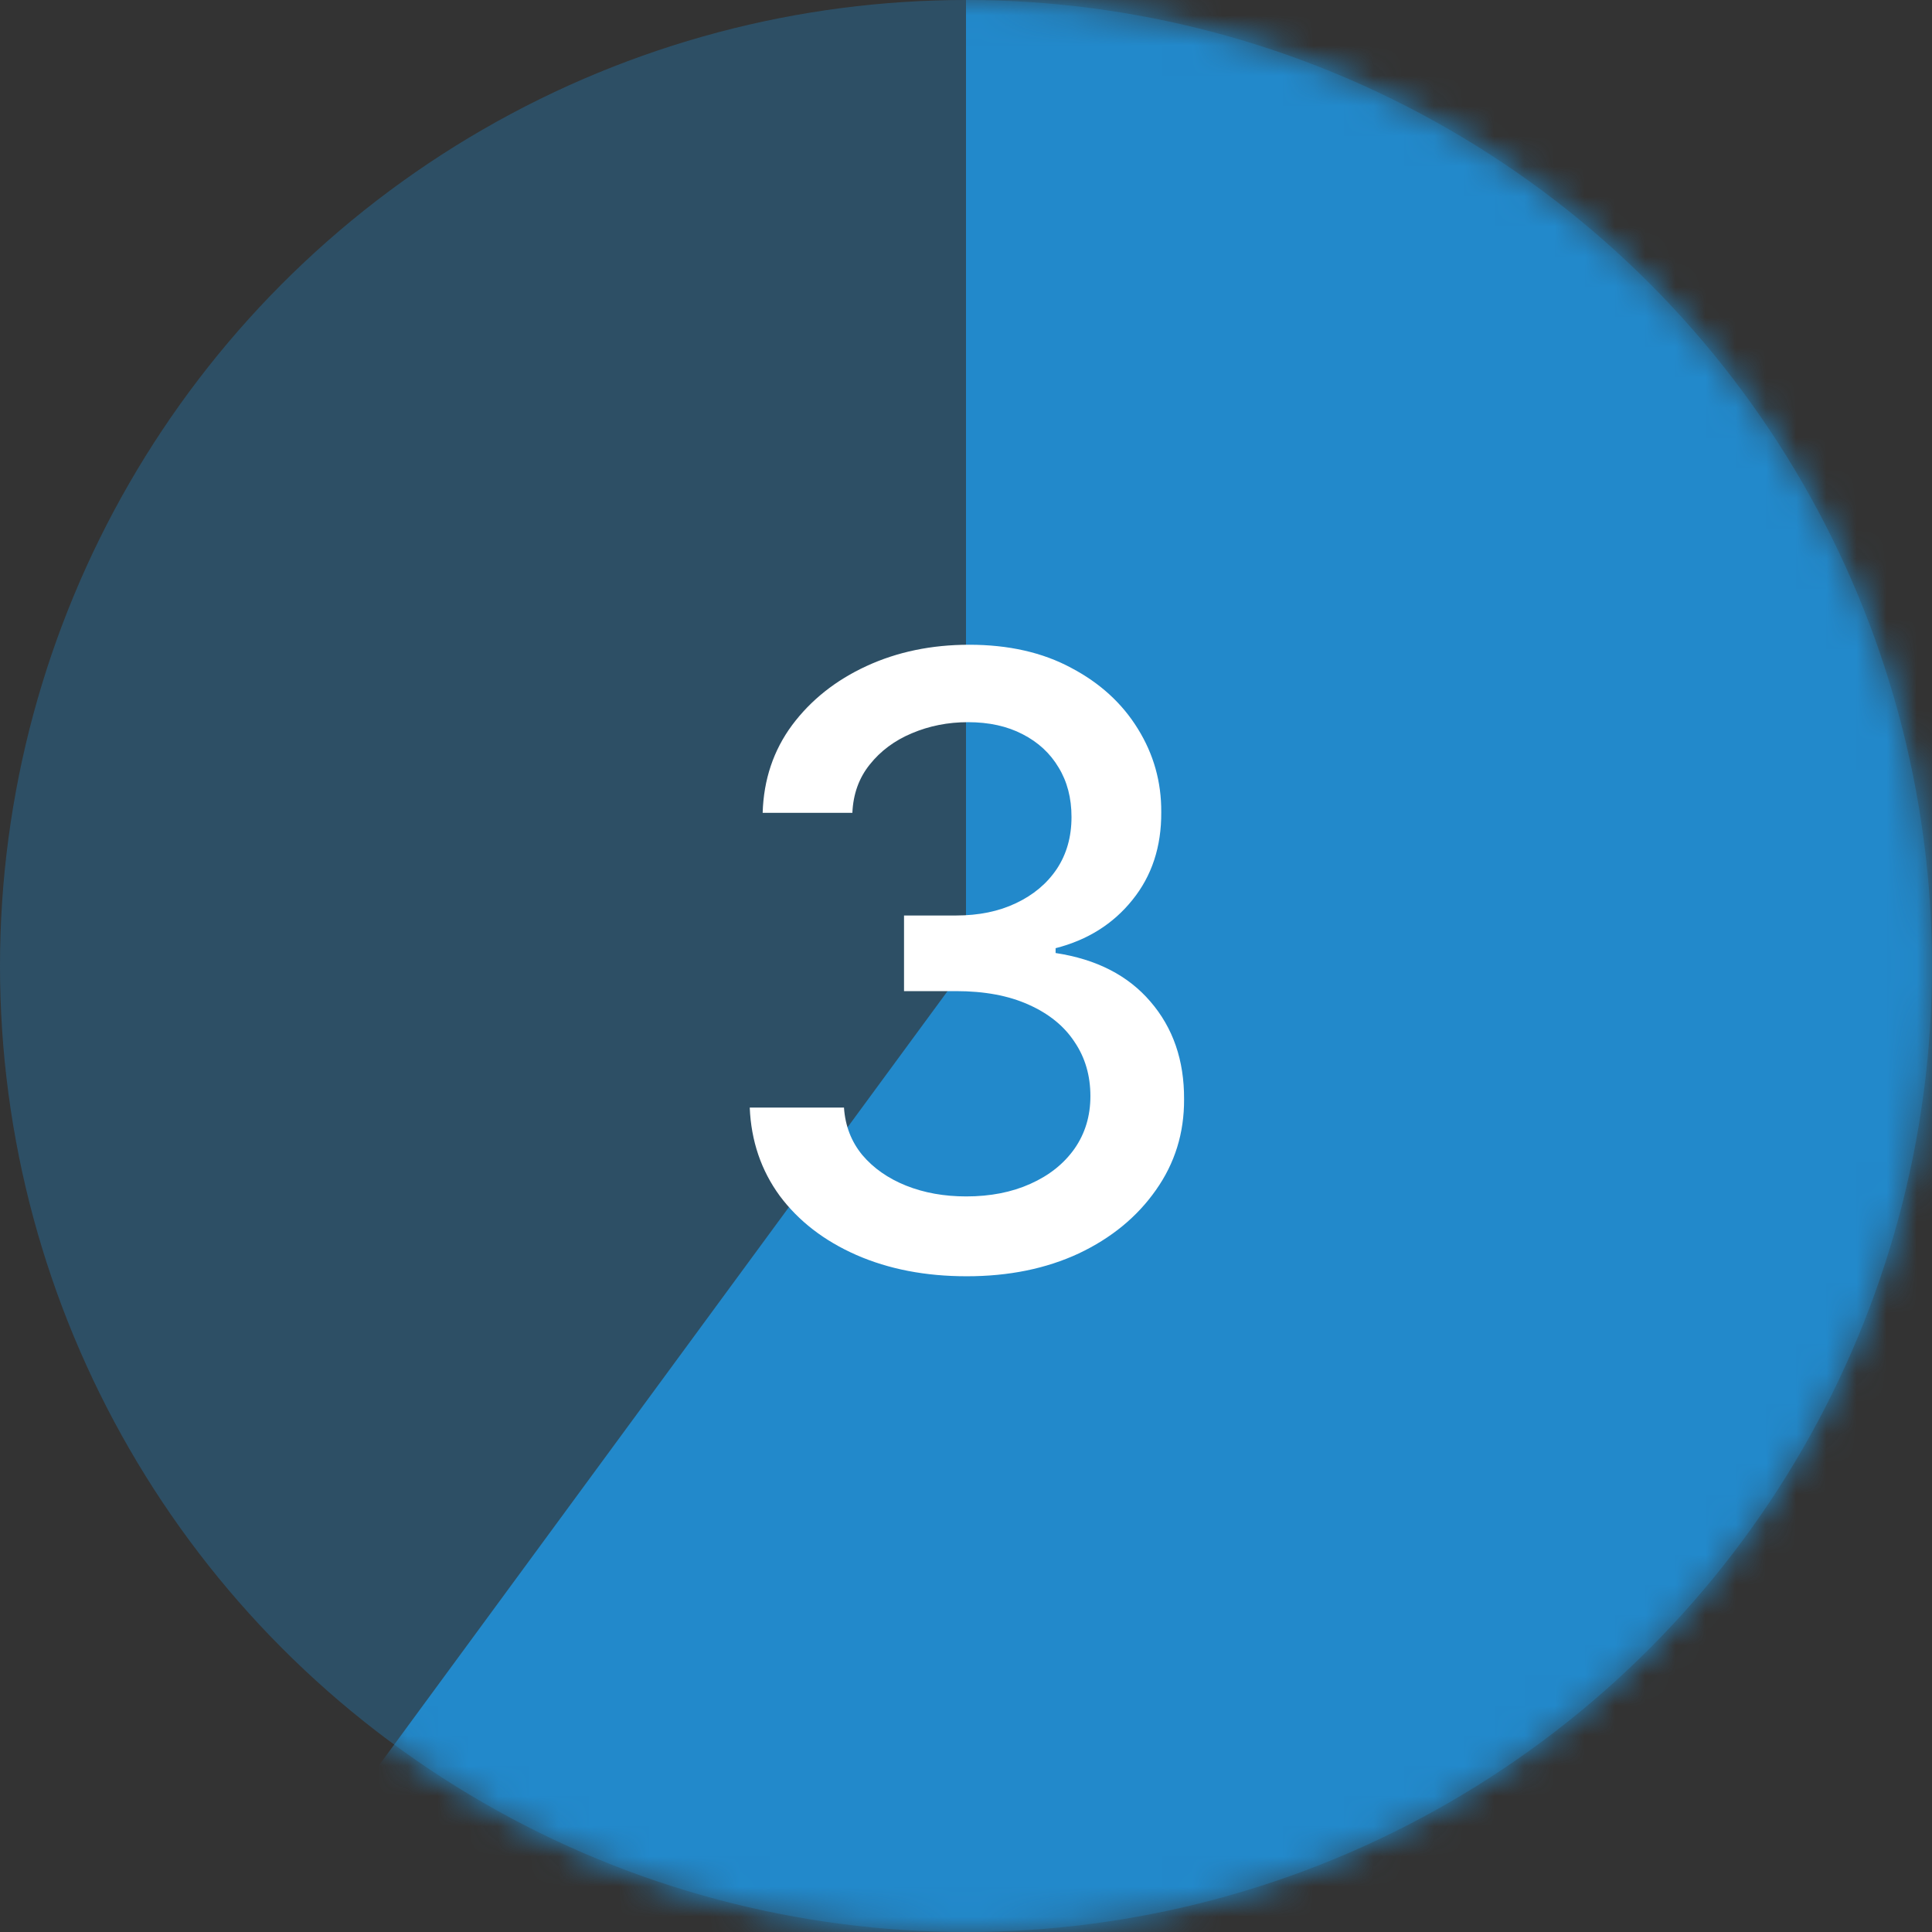
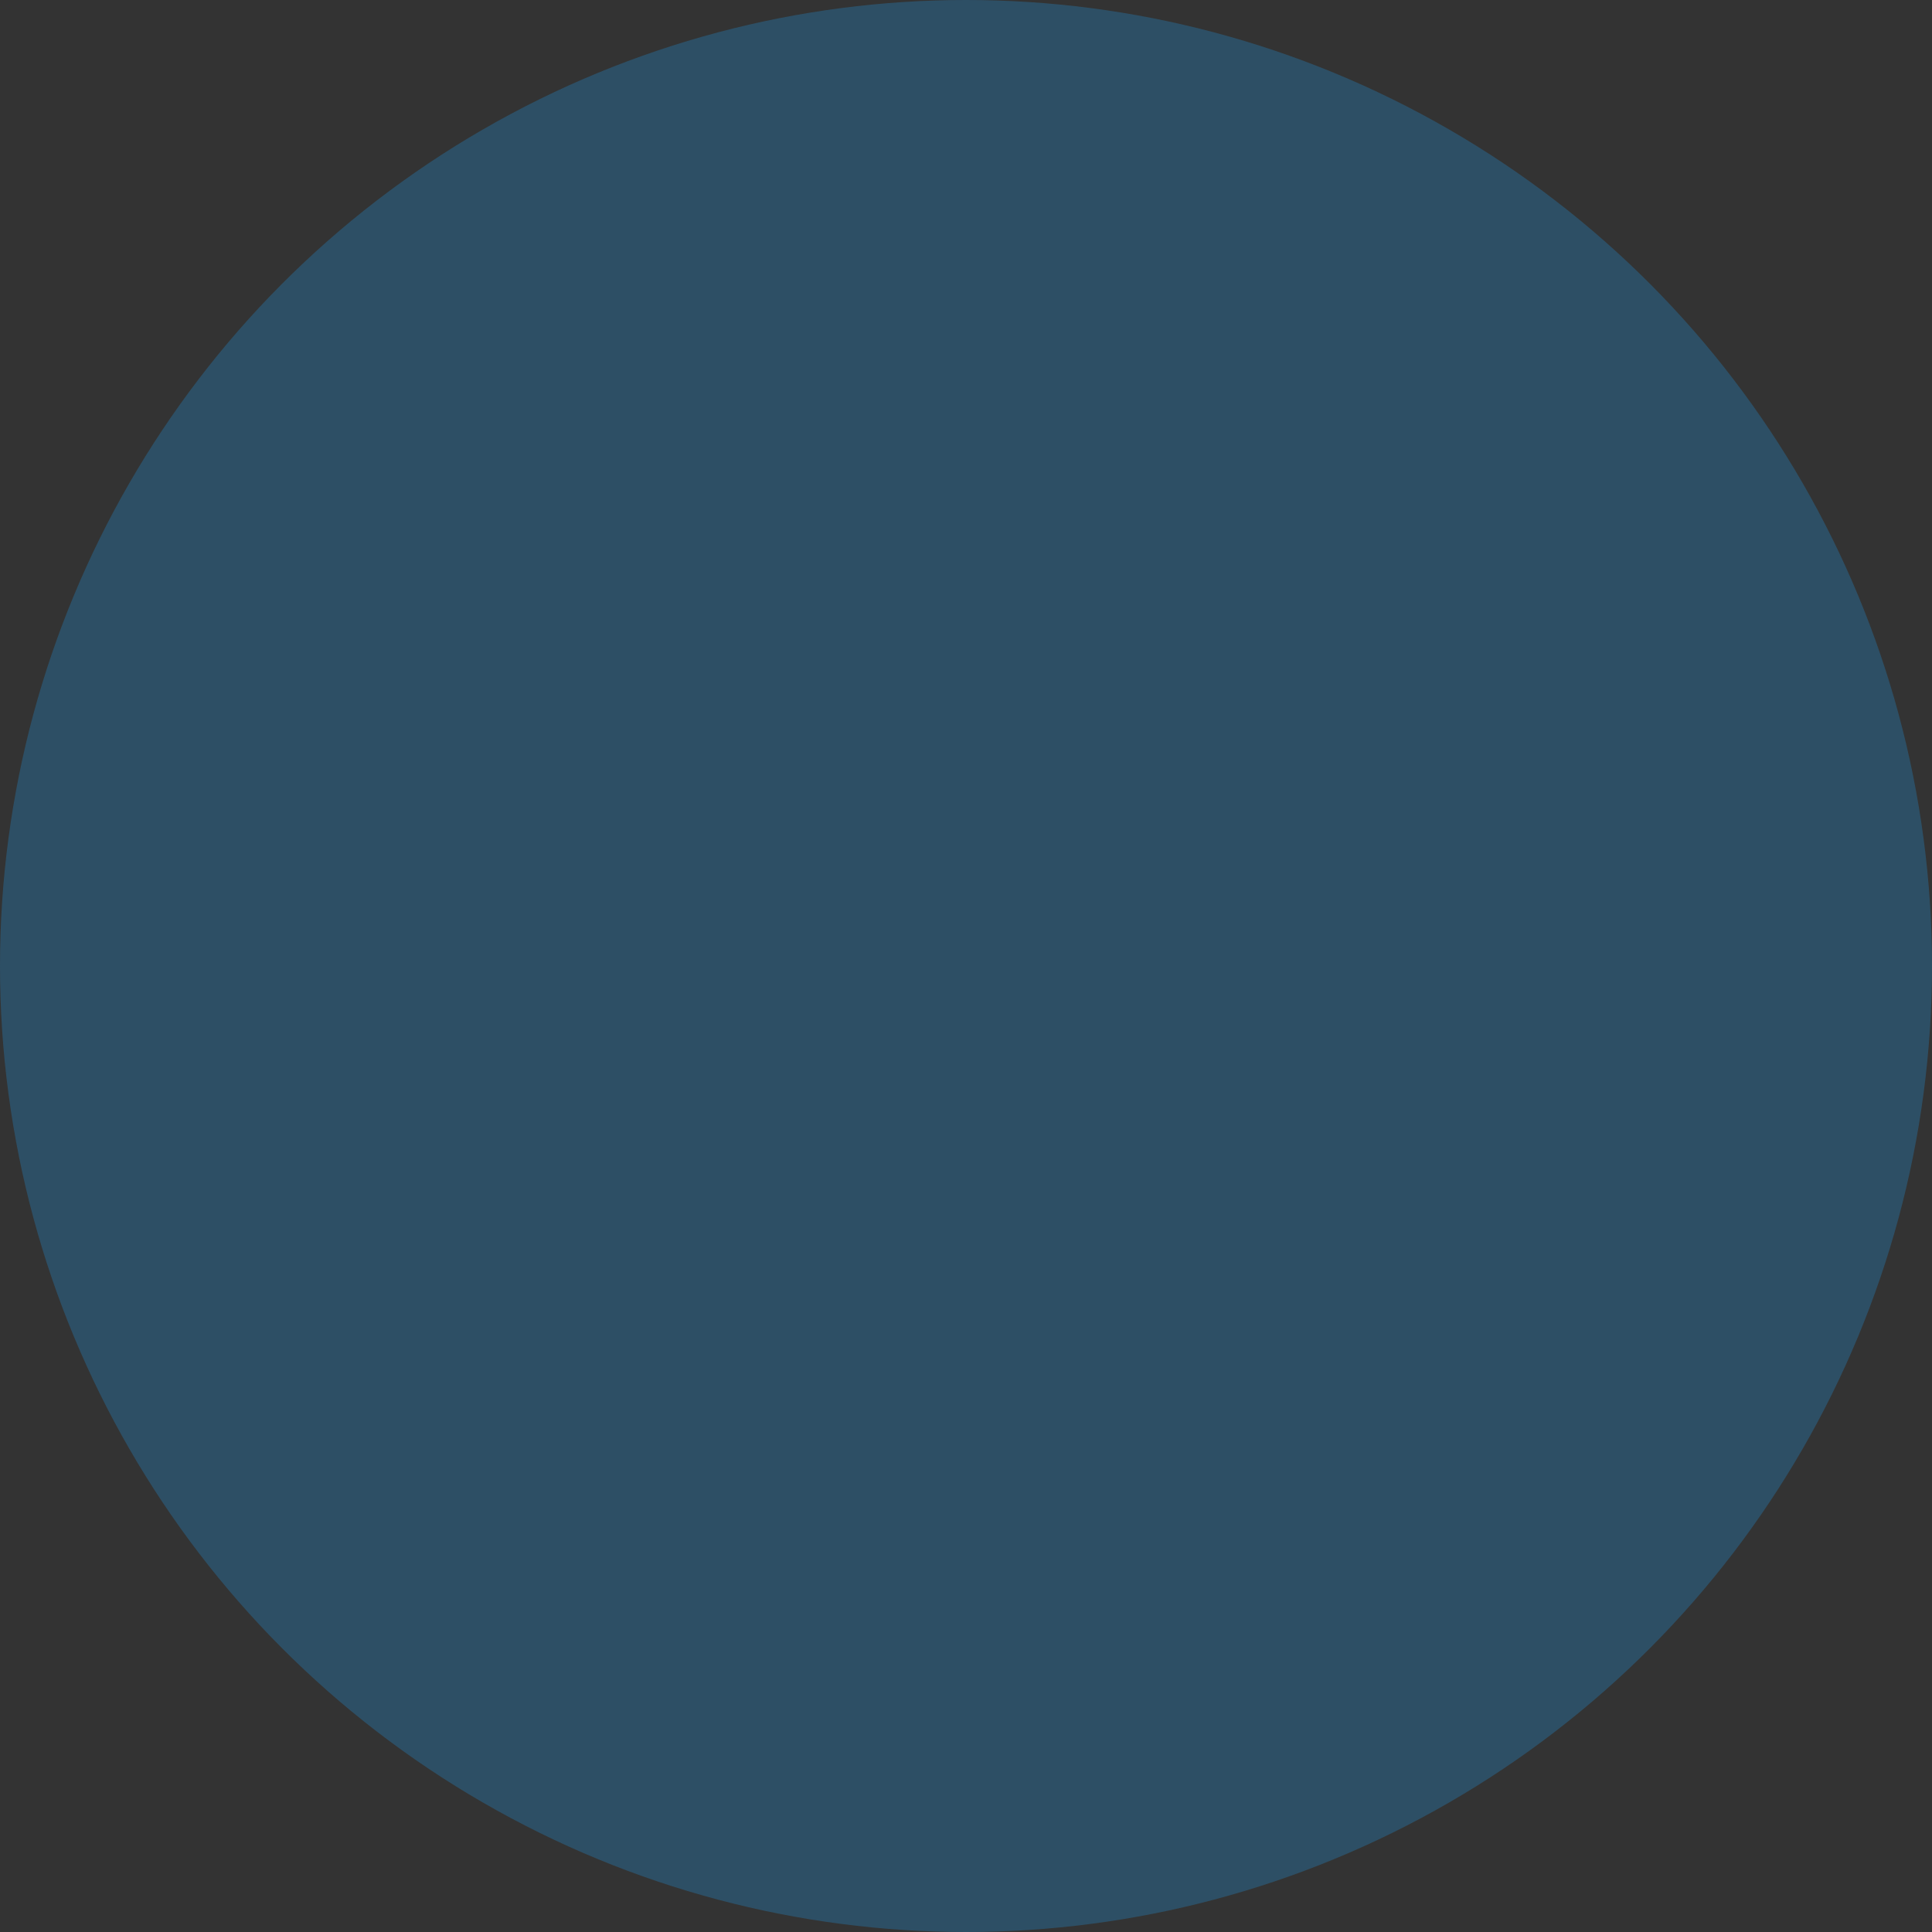
<svg xmlns="http://www.w3.org/2000/svg" width="64" height="64" viewBox="0 0 64 64" fill="none">
  <rect x="0" y="0" width="64" height="64" fill="#333333" stroke="none" />
  <circle opacity="0.33" cx="32" cy="32" r="32" fill="#2289CB" />
  <mask id="mask0_370_4234" style="mask-type:alpha" maskUnits="userSpaceOnUse" x="0" y="0" width="64" height="64">
-     <circle cx="32" cy="32" r="32" fill="#EFF9FF" />
-   </mask>
+     </mask>
  <g mask="url(#mask0_370_4234)">
-     <path d="M32 0H64V13.5L32 32V0Z" fill="#2289CB" />
-     <path d="M32 64L8.5 64L32 32L32 64Z" fill="#2289CB" />
+     <path d="M32 0H64V13.5V0Z" fill="#2289CB" />
    <path d="M32 0H64V50.5L32 32V0Z" fill="#2289CB" />
    <path d="M32 0H64V64H32V0Z" fill="#2289CB" />
  </g>
-   <path d="M32.025 42.278C30.659 42.278 29.44 42.043 28.366 41.572C27.299 41.102 26.453 40.449 25.83 39.614C25.214 38.772 24.882 37.797 24.836 36.69H27.958C27.998 37.294 28.2 37.817 28.565 38.261C28.936 38.699 29.42 39.037 30.016 39.276C30.613 39.514 31.276 39.633 32.005 39.633C32.807 39.633 33.516 39.494 34.133 39.216C34.756 38.938 35.243 38.55 35.594 38.053C35.946 37.549 36.121 36.969 36.121 36.312C36.121 35.63 35.946 35.03 35.594 34.513C35.25 33.989 34.743 33.578 34.073 33.28C33.41 32.981 32.608 32.832 31.667 32.832H29.947V30.327H31.667C32.423 30.327 33.086 30.191 33.656 29.919C34.232 29.647 34.683 29.269 35.008 28.785C35.333 28.295 35.495 27.722 35.495 27.065C35.495 26.436 35.352 25.889 35.068 25.425C34.789 24.954 34.391 24.586 33.874 24.321C33.364 24.056 32.761 23.923 32.065 23.923C31.402 23.923 30.782 24.046 30.205 24.291C29.635 24.53 29.171 24.875 28.813 25.325C28.455 25.769 28.263 26.303 28.236 26.926H25.264C25.297 25.826 25.621 24.858 26.238 24.023C26.861 23.188 27.683 22.535 28.704 22.064C29.725 21.593 30.858 21.358 32.104 21.358C33.41 21.358 34.537 21.613 35.485 22.124C36.44 22.627 37.175 23.3 37.693 24.142C38.216 24.984 38.475 25.905 38.468 26.906C38.475 28.046 38.157 29.014 37.514 29.81C36.877 30.605 36.029 31.139 34.968 31.41V31.57C36.32 31.775 37.368 32.312 38.11 33.18C38.859 34.049 39.23 35.126 39.224 36.412C39.23 37.532 38.919 38.536 38.289 39.425C37.666 40.313 36.814 41.012 35.734 41.523C34.653 42.026 33.417 42.278 32.025 42.278Z" fill="white" />
</svg>